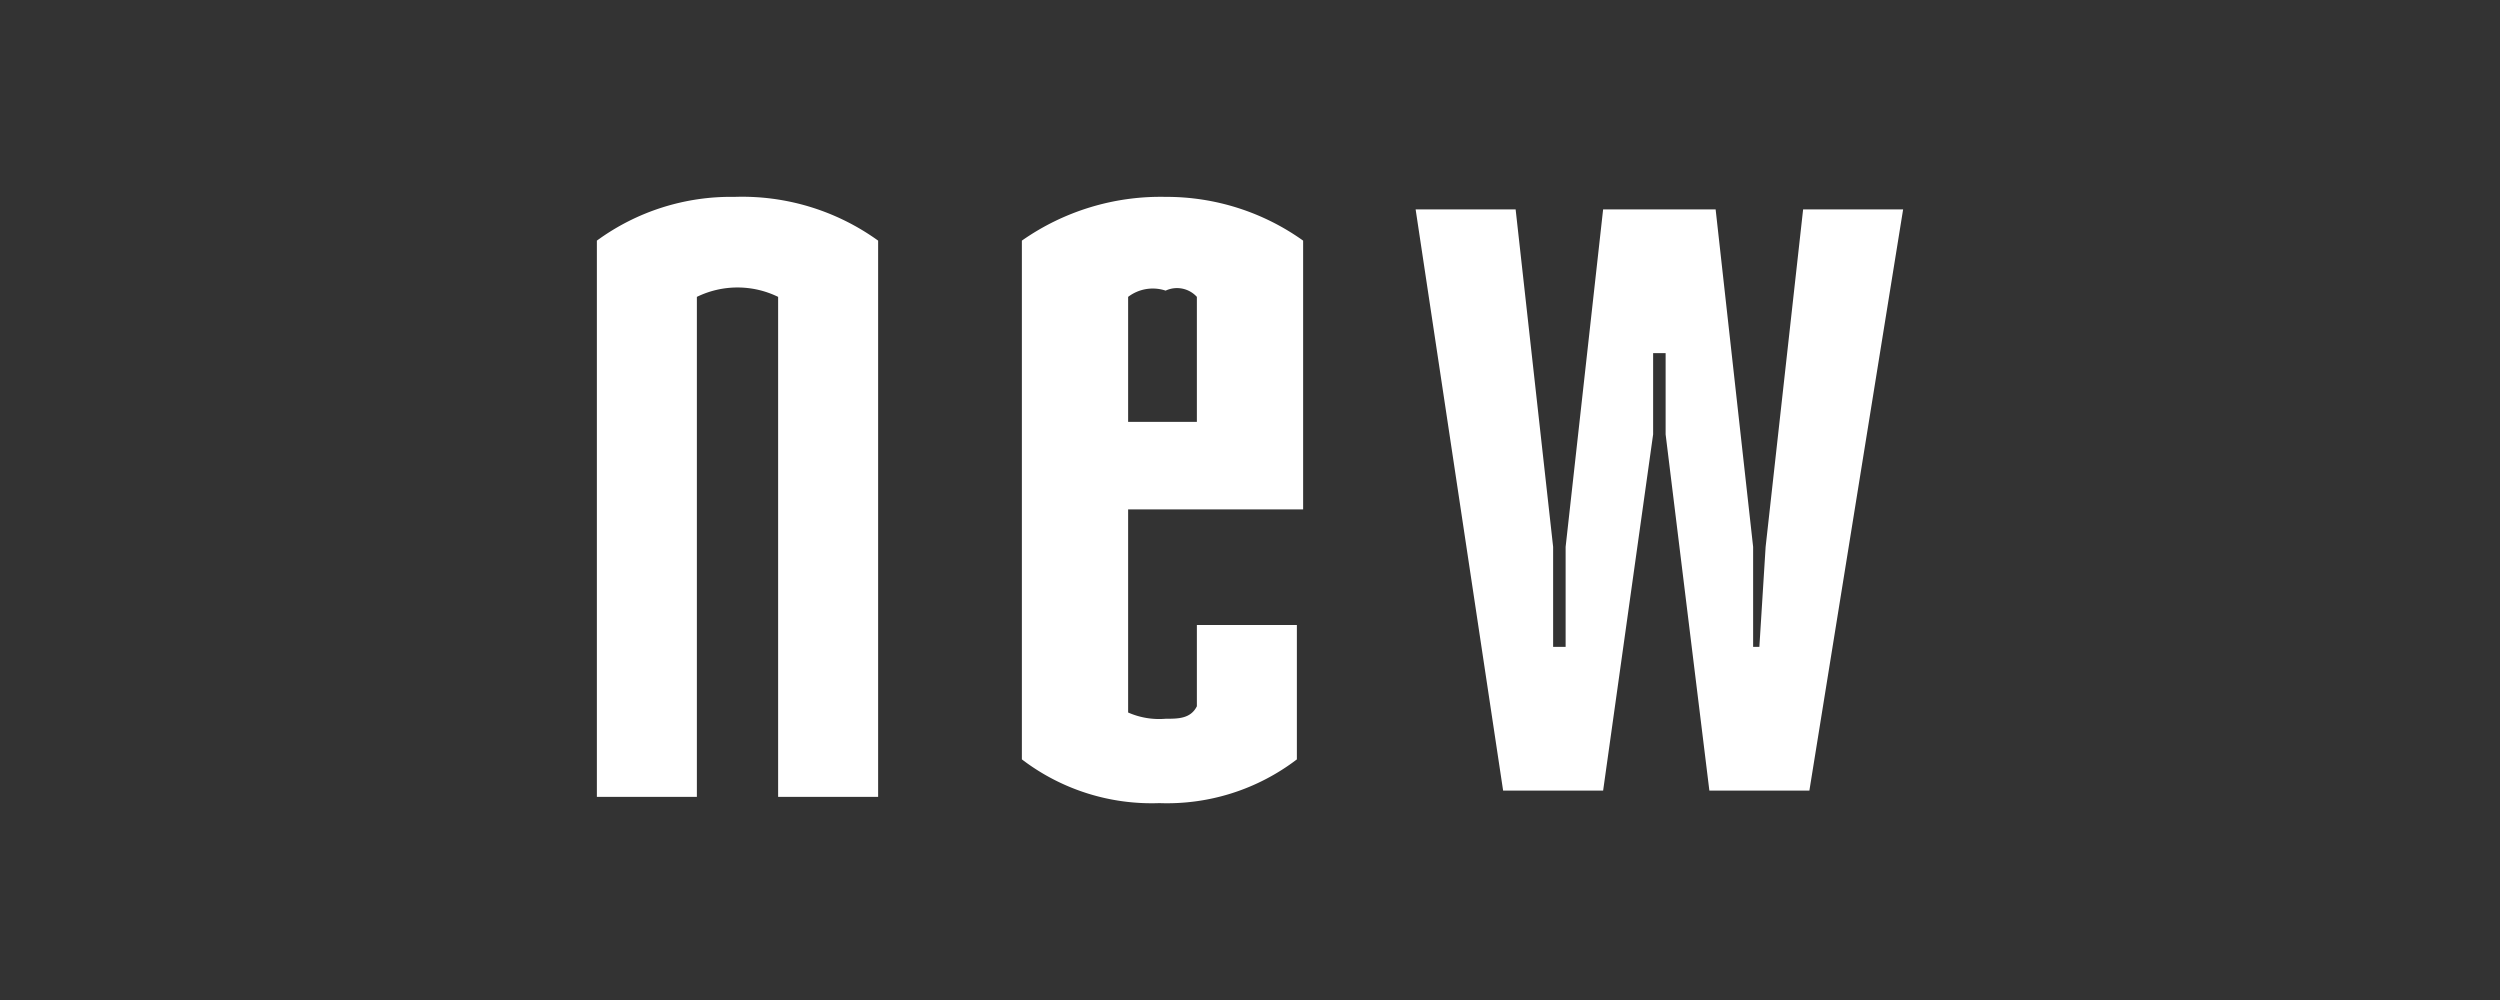
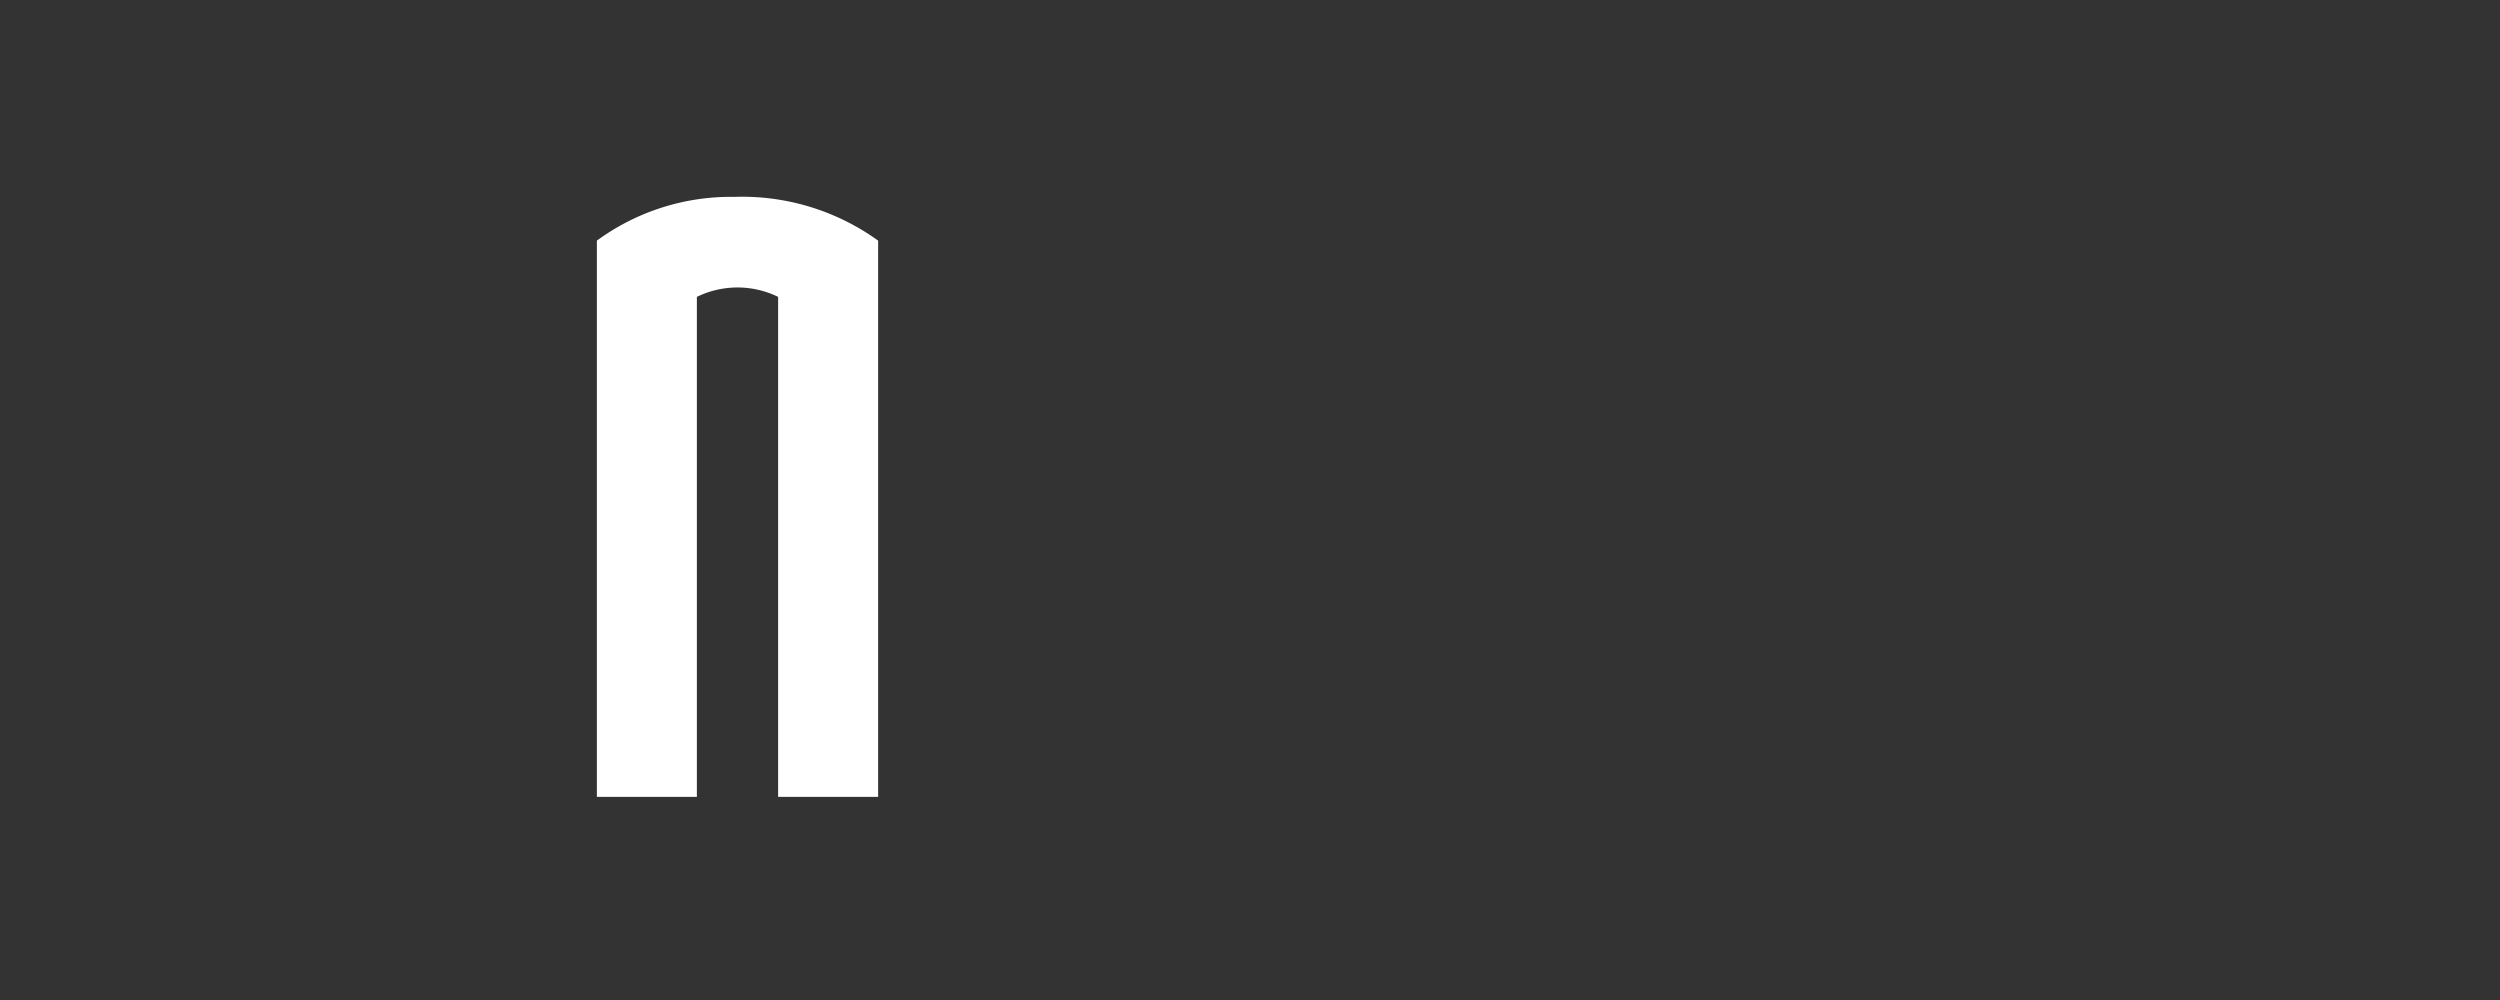
<svg xmlns="http://www.w3.org/2000/svg" viewBox="0 0 40 16" role="img" aria-label="new">
  <rect x="0" y="0" width="40" height="16" fill="#333333" stroke="none" />
  <g fill="#fff">
    <path d="m9.55 3.85v8.9h1.6v-8a1.48 1.48 0 0 1 1.3 0v8h1.6v-8.9a3.72 3.72 0 0 0 -2.3-.7 3.63 3.63 0 0 0 -2.2.7z" />
-     <path d="m28.85 3.35-.6 5.4-.1 1.6h-.1v-1.6l-.6-5.4h-1.8l-.6 5.4v1.6h-.2v-1.6l-.6-5.4h-1.6l1.4 9.3h1.6l.8-5.7v-1.3h.2v1.3l.7 5.7h1.6l1.5-9.3z" />
-     <path d="m16.35 3.85v8.3a3.42 3.42 0 0 0 2.2.7 3.42 3.42 0 0 0 2.2-.7v-2.15h-1.6v1.3c-.1.2-.3.2-.5.2a1.23 1.23 0 0 1 -.6-.1v-3.25h2.8v-4.3a3.76 3.76 0 0 0 -2.2-.7 3.86 3.86 0 0 0 -2.3.7zm2.8.9v2h-1.1v-2a.65.65 0 0 1 .6-.1.43.43 0 0 1 .5.1z" />
  </g>
</svg>